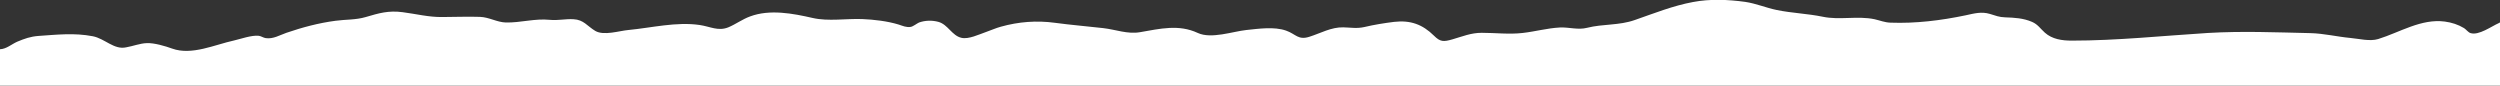
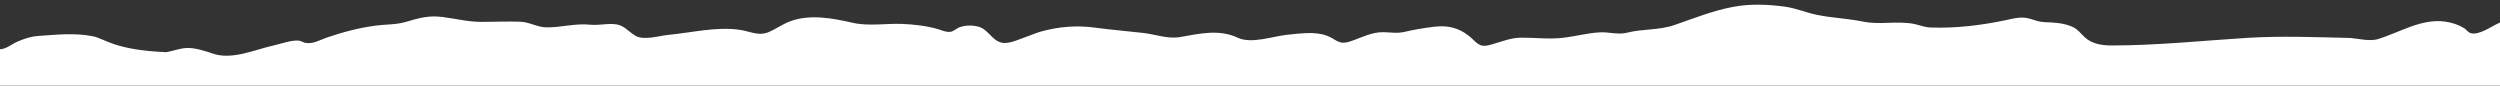
<svg xmlns="http://www.w3.org/2000/svg" version="1.1" id="Calque_1" x="0px" y="0px" viewBox="0 0 1600 54.8" style="enable-background:new 0 0 1600 54.8;" xml:space="preserve">
  <rect x="0" y="0" width="1600" height="54.8" fill="#333333" stroke="none" />
  <style type="text/css">
	.st0{fill:#FFFFFF;}
</style>
-   <path class="st0" d="M1600,14.4c-0.3,0.1-0.6,0.2-0.8,0.4c-4.6,2-12.7,8-18,6.4c-1.5-0.4-2.9-2.4-4.2-3.2c-3.8-2.3-7.9-3.6-12.3-4.2  c-15.1-2-28.8,6.9-42.7,11.2c-5.3,1.6-12.2-0.2-17.7-0.7c-8.6-0.8-17-2.9-25.7-3.1c-22.1-0.5-43.4-1.4-65.6-0.1  c-28.8,1.8-58.2,4.9-87.1,4.9c-6.2,0-12.5-0.9-17.2-5.1c-3-2.7-4.5-5.3-8.2-6.9c-5.6-2.4-11.2-2.7-17.2-2.9  c-3.8-0.1-6.2-1.1-9.8-2.2c-5.4-1.6-10-0.3-15.5,0.9c-15.8,3.3-32,5.3-48.1,4.7c-3.6-0.1-6.7-1.4-10.2-2.2  c-11-2.3-22.4,0.7-33.2-1.6c-9.7-2-19.7-2.3-29.4-4.3c-6.8-1.4-13.3-4.2-20.2-5.2c-11-1.5-22.4-2-33.4,0.1  c-12.9,2.4-24.8,7.2-37.2,11.5c-10.2,3.6-20.3,2.4-30.6,5c-5.8,1.5-11.5-0.5-17.4-0.2c-8,0.4-15.8,2.6-23.8,3.5  c-8.7,1-17.4-0.1-26.2-0.1c-6.9,0-12.2,2.3-18.8,4.2c-5.6,1.6-7.7,1.7-11.8-2.4c-7.3-7.2-15-10-25.5-8.8c-6.4,0.8-12.7,1.8-19,3.3  c-5,1.1-8.6,0.3-13.5,0.2c-7.7-0.2-14.6,3.8-21.6,6c-7.3,2.4-8.7-1.7-15-3.9c-7.6-2.7-17.6-1.2-25.4-0.4c-8.6,0.9-22.5,5.9-31.1,1.9  c-12.2-5.7-24.2-2.7-37-0.5c-7.9,1.4-15.6-1.7-23.5-2.6c-10.3-1.2-20.6-2-30.9-3.4c-11.7-1.6-23.3-0.7-34.7,2.5  c-3.3,0.9-6.3,2.3-9.5,3.4c-4.4,1.5-11.1,4.8-15.7,3.7c-6.1-1.4-8.6-8.5-14.7-10.2c-4.1-1.1-8.4-1-12.4,0.4  c-1.2,0.5-3.9,2.6-5.3,2.8c-2.8,0.5-5.3-0.7-7.8-1.5c-7.2-2.2-15.9-3.2-23.3-3.5c-10.3-0.4-21.6,1.6-31.7-0.7  c-12.7-2.9-27.4-5.7-40-1c-5,1.8-9.2,5-14,7c-6.5,2.6-11.5-0.5-18.3-1.5c-14.9-2.2-30.9,1.8-45.6,3.2c-5.8,0.5-15.7,3.8-21.2,0.6  c-5.2-3.1-7.4-7.2-14-7.5c-5.1-0.3-9.8,0.9-15,0.4c-9.8-1-18.7,1.9-28.3,1.7c-5.7-0.2-10.7-3.4-16.5-3.6c-8-0.3-16.1,0.1-24.2,0.1  c-8.7,0.1-16.7-2-25.3-3.1c-9.1-1.2-15.1,0.6-23.6,3.1c-6.4,1.9-12.9,1.5-19.4,2.4c-10.7,1.4-21.2,4.2-31.4,7.7  c-4.3,1.5-8.5,4.1-13.2,3.4c-1.5-0.2-3-1.3-4.5-1.5c-4.6-0.5-11.8,2.1-15.8,3c-12.4,2.7-27.1,9.7-39.6,5.2  c-4.4-1.6-11.5-3.7-16.2-3.5c-4.3,0.1-9.1,2-13.3,2.7C73,32,67.1,24.7,59.4,23.2c-11.9-2.3-23-1-34.8-0.2c-5.2,0.4-8.8,1.7-13.6,3.7  C7.4,28.3,4,31.4,0,31.5v23.3h1600V14.4z" />
+   <path class="st0" d="M1600,14.4c-0.3,0.1-0.6,0.2-0.8,0.4c-4.6,2-12.7,8-18,6.4c-1.5-0.4-2.9-2.4-4.2-3.2c-3.8-2.3-7.9-3.6-12.3-4.2  c-15.1-2-28.8,6.9-42.7,11.2c-5.3,1.6-12.2-0.2-17.7-0.7c-22.1-0.5-43.4-1.4-65.6-0.1  c-28.8,1.8-58.2,4.9-87.1,4.9c-6.2,0-12.5-0.9-17.2-5.1c-3-2.7-4.5-5.3-8.2-6.9c-5.6-2.4-11.2-2.7-17.2-2.9  c-3.8-0.1-6.2-1.1-9.8-2.2c-5.4-1.6-10-0.3-15.5,0.9c-15.8,3.3-32,5.3-48.1,4.7c-3.6-0.1-6.7-1.4-10.2-2.2  c-11-2.3-22.4,0.7-33.2-1.6c-9.7-2-19.7-2.3-29.4-4.3c-6.8-1.4-13.3-4.2-20.2-5.2c-11-1.5-22.4-2-33.4,0.1  c-12.9,2.4-24.8,7.2-37.2,11.5c-10.2,3.6-20.3,2.4-30.6,5c-5.8,1.5-11.5-0.5-17.4-0.2c-8,0.4-15.8,2.6-23.8,3.5  c-8.7,1-17.4-0.1-26.2-0.1c-6.9,0-12.2,2.3-18.8,4.2c-5.6,1.6-7.7,1.7-11.8-2.4c-7.3-7.2-15-10-25.5-8.8c-6.4,0.8-12.7,1.8-19,3.3  c-5,1.1-8.6,0.3-13.5,0.2c-7.7-0.2-14.6,3.8-21.6,6c-7.3,2.4-8.7-1.7-15-3.9c-7.6-2.7-17.6-1.2-25.4-0.4c-8.6,0.9-22.5,5.9-31.1,1.9  c-12.2-5.7-24.2-2.7-37-0.5c-7.9,1.4-15.6-1.7-23.5-2.6c-10.3-1.2-20.6-2-30.9-3.4c-11.7-1.6-23.3-0.7-34.7,2.5  c-3.3,0.9-6.3,2.3-9.5,3.4c-4.4,1.5-11.1,4.8-15.7,3.7c-6.1-1.4-8.6-8.5-14.7-10.2c-4.1-1.1-8.4-1-12.4,0.4  c-1.2,0.5-3.9,2.6-5.3,2.8c-2.8,0.5-5.3-0.7-7.8-1.5c-7.2-2.2-15.9-3.2-23.3-3.5c-10.3-0.4-21.6,1.6-31.7-0.7  c-12.7-2.9-27.4-5.7-40-1c-5,1.8-9.2,5-14,7c-6.5,2.6-11.5-0.5-18.3-1.5c-14.9-2.2-30.9,1.8-45.6,3.2c-5.8,0.5-15.7,3.8-21.2,0.6  c-5.2-3.1-7.4-7.2-14-7.5c-5.1-0.3-9.8,0.9-15,0.4c-9.8-1-18.7,1.9-28.3,1.7c-5.7-0.2-10.7-3.4-16.5-3.6c-8-0.3-16.1,0.1-24.2,0.1  c-8.7,0.1-16.7-2-25.3-3.1c-9.1-1.2-15.1,0.6-23.6,3.1c-6.4,1.9-12.9,1.5-19.4,2.4c-10.7,1.4-21.2,4.2-31.4,7.7  c-4.3,1.5-8.5,4.1-13.2,3.4c-1.5-0.2-3-1.3-4.5-1.5c-4.6-0.5-11.8,2.1-15.8,3c-12.4,2.7-27.1,9.7-39.6,5.2  c-4.4-1.6-11.5-3.7-16.2-3.5c-4.3,0.1-9.1,2-13.3,2.7C73,32,67.1,24.7,59.4,23.2c-11.9-2.3-23-1-34.8-0.2c-5.2,0.4-8.8,1.7-13.6,3.7  C7.4,28.3,4,31.4,0,31.5v23.3h1600V14.4z" />
</svg>